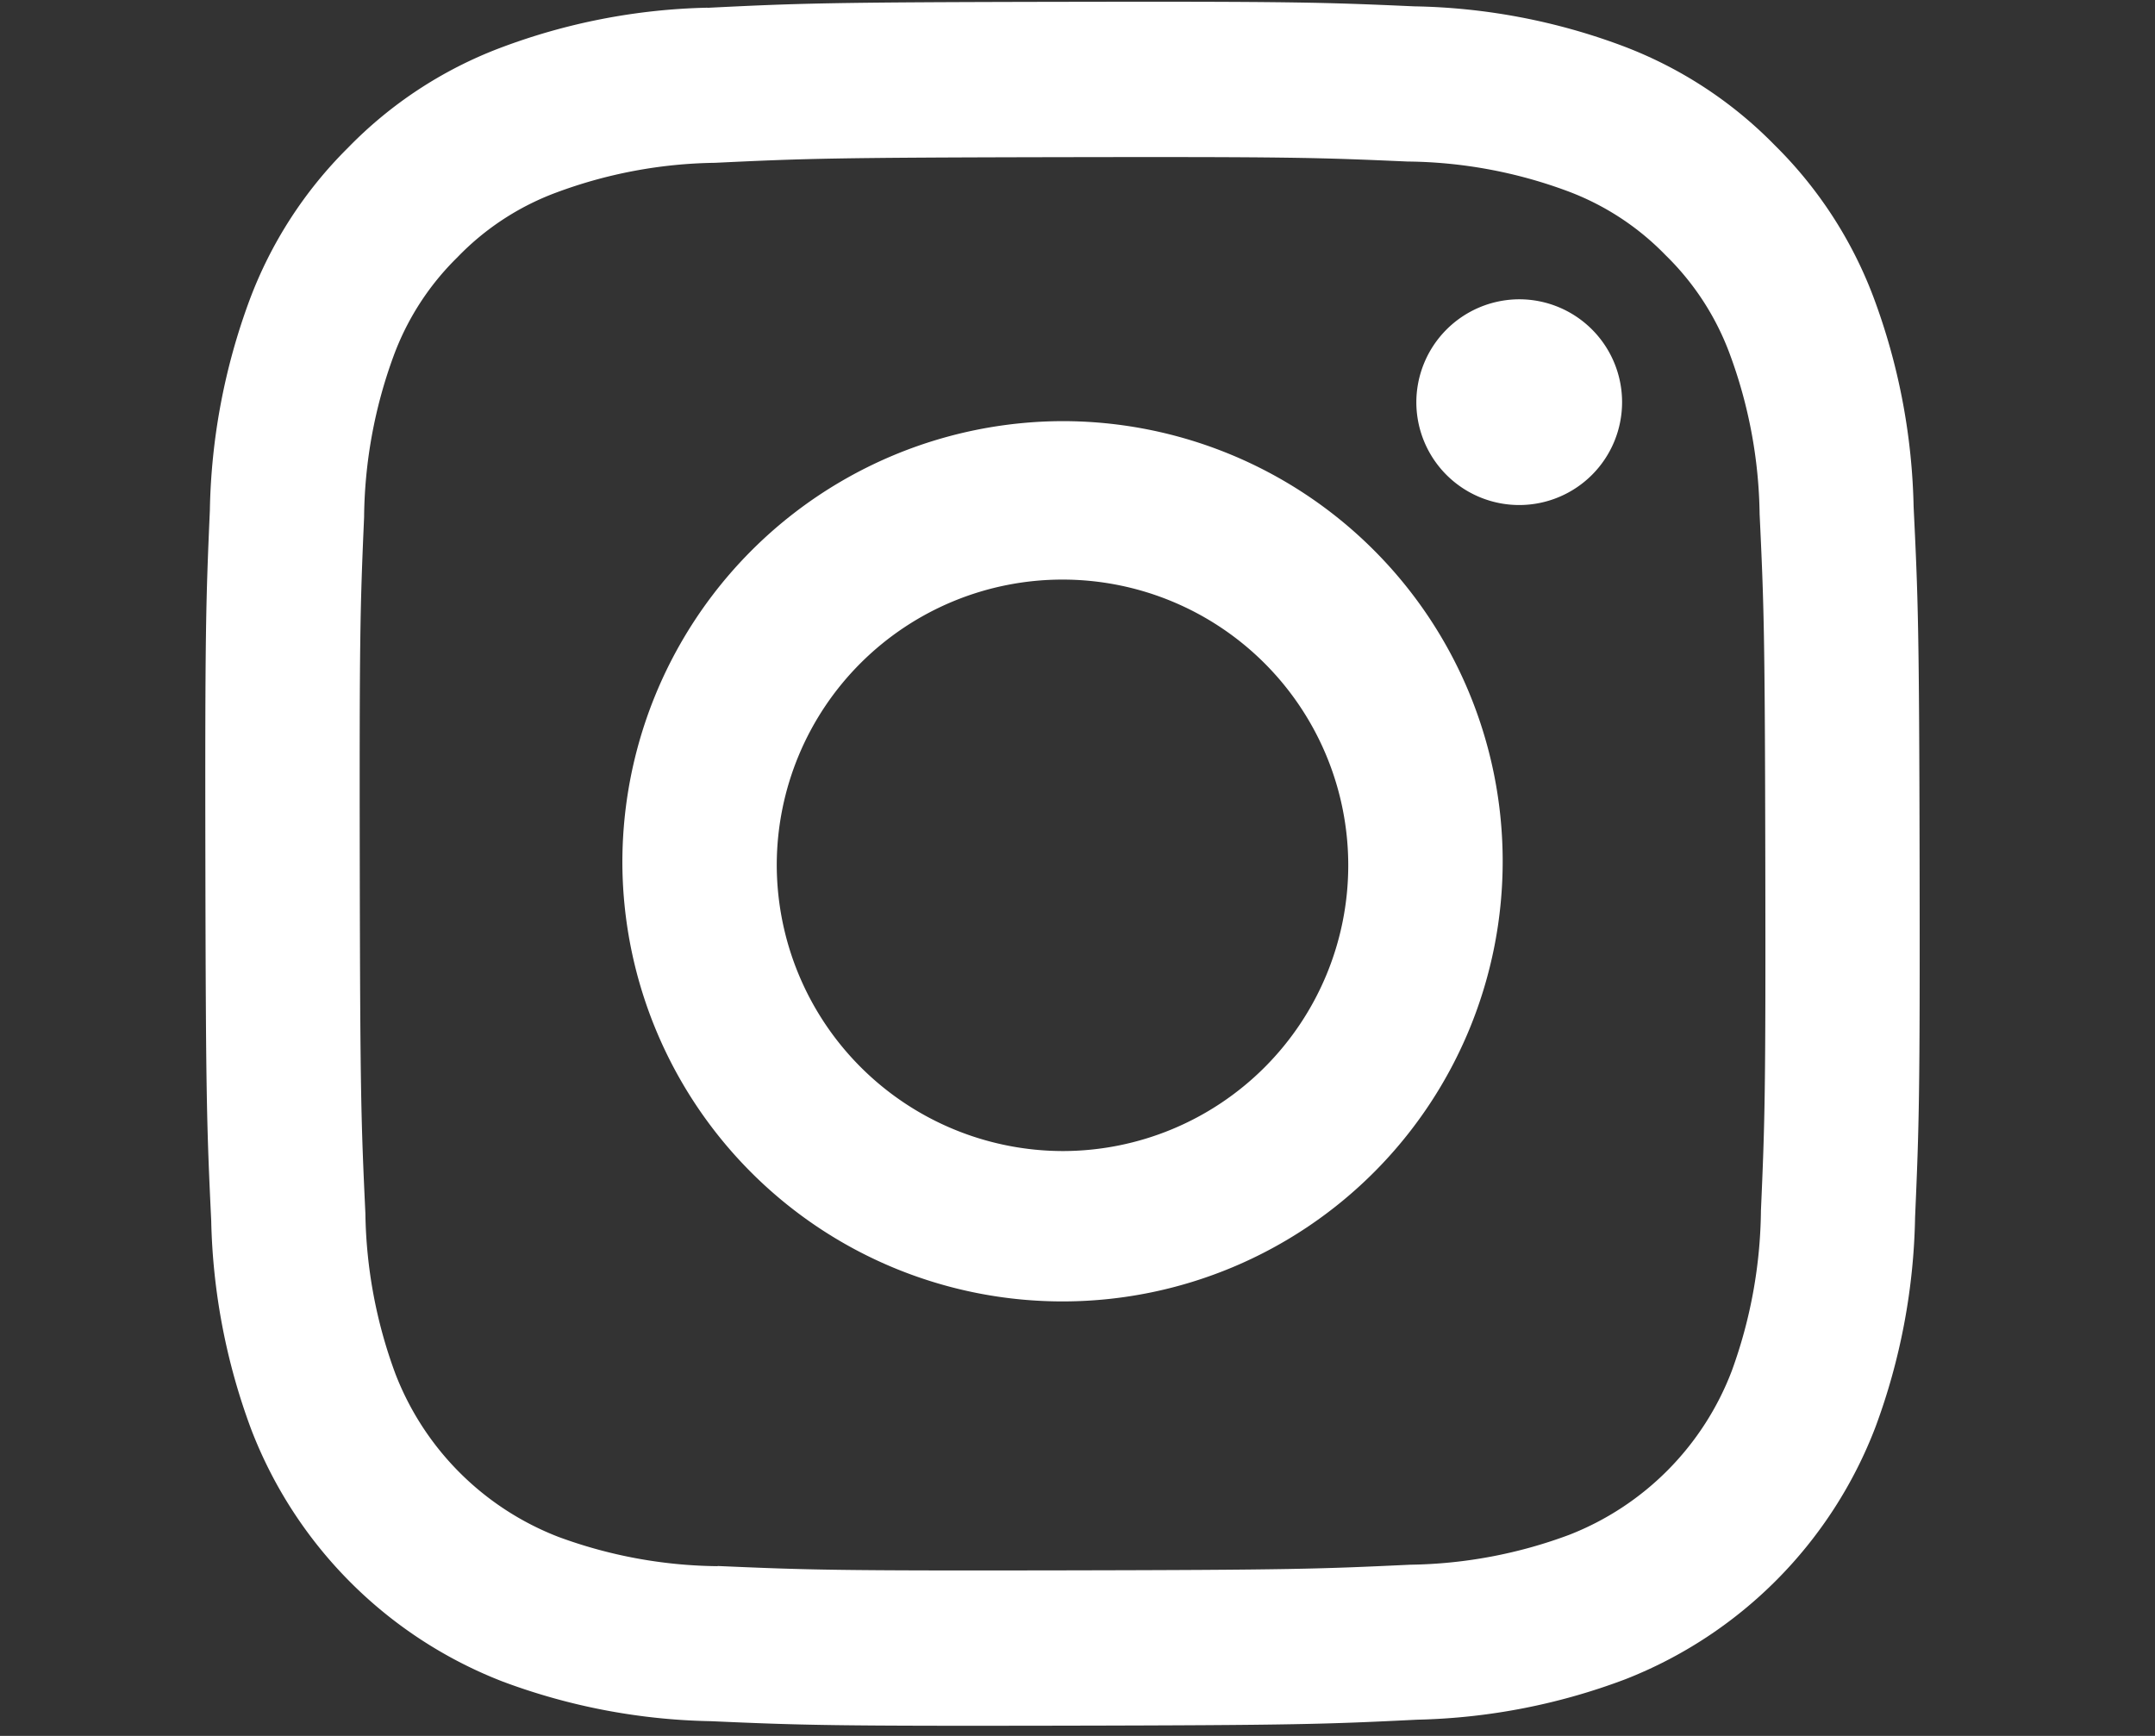
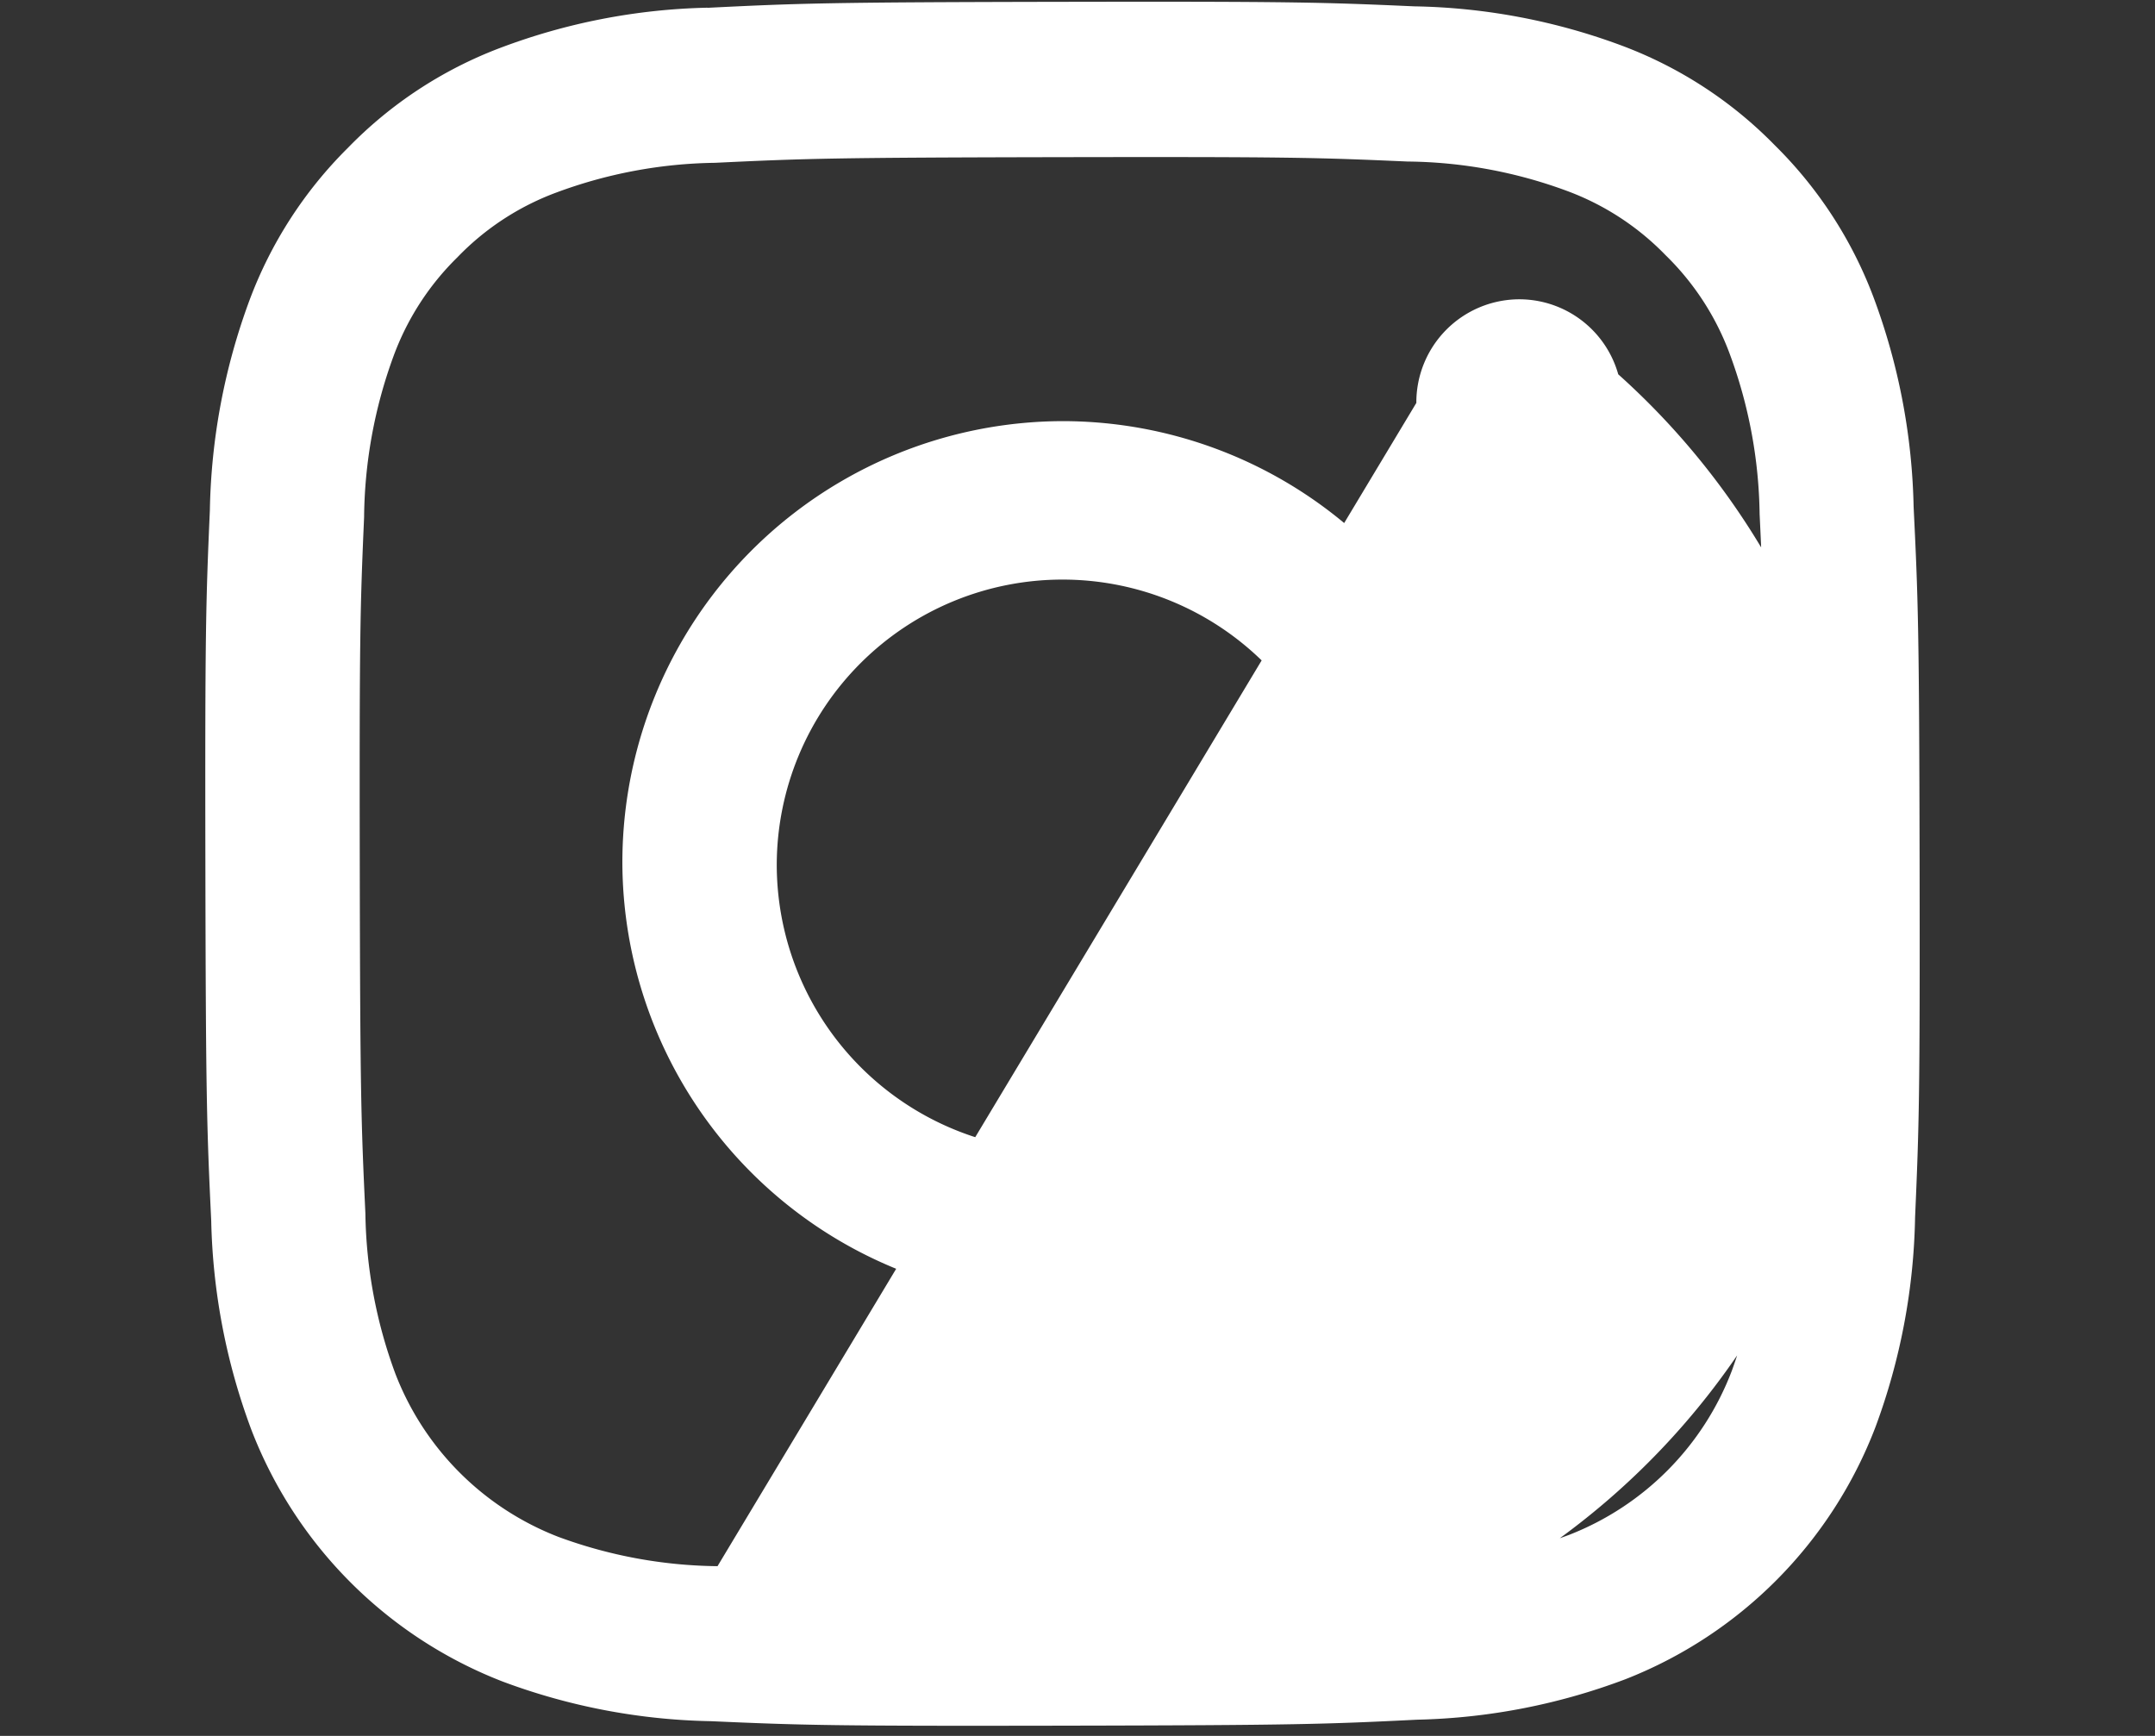
<svg xmlns="http://www.w3.org/2000/svg" width="72" height="58" viewBox="0 0 72 58">
  <rect x="0" y="0" width="72" height="58" fill="#333333" stroke="none" />
  <defs>
    <style>
      .cls-1 {
        fill: #fff;
      }
    </style>
  </defs>
-   <path id="Instagram" class="cls-1" d="M23.638,0.257a20.85,20.85,0,0,0-6.948,1.352A14,14,0,0,0,11.624,4.94,14.127,14.127,0,0,0,8.33,10.048a21.253,21.253,0,0,0-1.318,6.994c-0.134,3.072-.164,4.052-0.15,11.873s0.049,8.8.195,11.875A21.209,21.209,0,0,0,8.4,47.776a14.679,14.679,0,0,0,8.392,8.407,20.92,20.92,0,0,0,6.953,1.325c3.055,0.135,4.03.165,11.805,0.15s8.755-.049,11.809-0.2a20.941,20.941,0,0,0,6.948-1.352,14.676,14.676,0,0,0,8.359-8.44,21.189,21.189,0,0,0,1.318-6.991c0.134-3.074.165-4.056,0.151-11.876s-0.05-8.8-.2-11.873A21.229,21.229,0,0,0,62.6,9.944a14.13,14.13,0,0,0-3.312-5.1,14.008,14.008,0,0,0-5.079-3.311A20.842,20.842,0,0,0,47.253.212C44.2,0.076,43.223.047,35.445,0.061s-8.752.048-11.806,0.2m0.334,52.068a15.79,15.79,0,0,1-5.319-.98,9.51,9.51,0,0,1-5.446-5.455,16.033,16.033,0,0,1-1-5.347c-0.142-3.036-.175-3.947-0.188-11.637s0.013-8.6.145-11.638a16.027,16.027,0,0,1,.974-5.348A8.94,8.94,0,0,1,15.279,8.6a8.859,8.859,0,0,1,3.29-2.16,15.773,15.773,0,0,1,5.315-1c3.02-.144,3.925-0.175,11.57-0.189s8.553,0.012,11.575.146a15.751,15.751,0,0,1,5.317.979,8.865,8.865,0,0,1,3.3,2.148,8.93,8.93,0,0,1,2.149,3.31,15.969,15.969,0,0,1,.995,5.343c0.144,3.038.176,3.949,0.19,11.638s-0.013,8.6-.146,11.638a16.056,16.056,0,0,1-.974,5.351,9.516,9.516,0,0,1-5.427,5.476,15.787,15.787,0,0,1-5.313,1c-3.02.142-3.925,0.175-11.573,0.189s-8.55-.014-11.572-0.146M47.321,13.464A3.437,3.437,0,1,0,50.75,10a3.446,3.446,0,0,0-3.429,3.462M20.794,28.888A14.706,14.706,0,1,0,35.471,14.071,14.746,14.746,0,0,0,20.794,28.888m5.158-.011a9.547,9.547,0,1,1,9.564,9.582,9.574,9.574,0,0,1-9.564-9.582M23.638,0.257a20.85,20.85,0,0,0-6.948,1.352A14,14,0,0,0,11.624,4.94,14.127,14.127,0,0,0,8.33,10.048a21.253,21.253,0,0,0-1.318,6.994c-0.134,3.072-.164,4.052-0.15,11.873s0.049,8.8.195,11.875A21.209,21.209,0,0,0,8.4,47.776a14.679,14.679,0,0,0,8.392,8.407,20.92,20.92,0,0,0,6.953,1.325c3.055,0.135,4.03.165,11.805,0.15s8.755-.049,11.809-0.2a20.941,20.941,0,0,0,6.948-1.352,14.676,14.676,0,0,0,8.359-8.44,21.189,21.189,0,0,0,1.318-6.991c0.134-3.074.165-4.056,0.151-11.876s-0.05-8.8-.2-11.873A21.229,21.229,0,0,0,62.6,9.944a14.13,14.13,0,0,0-3.312-5.1,14.008,14.008,0,0,0-5.079-3.311A20.842,20.842,0,0,0,47.253.212C44.2,0.076,43.223.047,35.445,0.061s-8.752.048-11.806,0.2m0.334,52.068a15.79,15.79,0,0,1-5.319-.98,9.51,9.51,0,0,1-5.446-5.455,16.033,16.033,0,0,1-1-5.347c-0.142-3.036-.175-3.947-0.188-11.637s0.013-8.6.145-11.638a16.027,16.027,0,0,1,.974-5.348A8.94,8.94,0,0,1,15.279,8.6a8.859,8.859,0,0,1,3.29-2.16,15.773,15.773,0,0,1,5.315-1c3.02-.144,3.925-0.175,11.57-0.189s8.553,0.012,11.575.146a15.751,15.751,0,0,1,5.317.979,8.865,8.865,0,0,1,3.3,2.148,8.93,8.93,0,0,1,2.149,3.31,15.969,15.969,0,0,1,.995,5.343c0.144,3.038.176,3.949,0.19,11.638s-0.013,8.6-.146,11.638a16.056,16.056,0,0,1-.974,5.351,9.516,9.516,0,0,1-5.427,5.476,15.787,15.787,0,0,1-5.313,1c-3.02.142-3.925,0.175-11.573,0.189s-8.55-.014-11.572-0.146M47.321,13.464A3.437,3.437,0,1,0,50.75,10a3.446,3.446,0,0,0-3.429,3.462M20.794,28.888A14.706,14.706,0,1,0,35.471,14.071,14.746,14.746,0,0,0,20.794,28.888m5.158-.011a9.547,9.547,0,1,1,9.564,9.582,9.574,9.574,0,0,1-9.564-9.582" />
+   <path id="Instagram" class="cls-1" d="M23.638,0.257a20.85,20.85,0,0,0-6.948,1.352A14,14,0,0,0,11.624,4.94,14.127,14.127,0,0,0,8.33,10.048a21.253,21.253,0,0,0-1.318,6.994c-0.134,3.072-.164,4.052-0.15,11.873s0.049,8.8.195,11.875A21.209,21.209,0,0,0,8.4,47.776a14.679,14.679,0,0,0,8.392,8.407,20.92,20.92,0,0,0,6.953,1.325c3.055,0.135,4.03.165,11.805,0.15s8.755-.049,11.809-0.2a20.941,20.941,0,0,0,6.948-1.352,14.676,14.676,0,0,0,8.359-8.44,21.189,21.189,0,0,0,1.318-6.991c0.134-3.074.165-4.056,0.151-11.876s-0.05-8.8-.2-11.873A21.229,21.229,0,0,0,62.6,9.944a14.13,14.13,0,0,0-3.312-5.1,14.008,14.008,0,0,0-5.079-3.311A20.842,20.842,0,0,0,47.253.212C44.2,0.076,43.223.047,35.445,0.061s-8.752.048-11.806,0.2m0.334,52.068a15.79,15.79,0,0,1-5.319-.98,9.51,9.51,0,0,1-5.446-5.455,16.033,16.033,0,0,1-1-5.347c-0.142-3.036-.175-3.947-0.188-11.637s0.013-8.6.145-11.638a16.027,16.027,0,0,1,.974-5.348A8.94,8.94,0,0,1,15.279,8.6a8.859,8.859,0,0,1,3.29-2.16,15.773,15.773,0,0,1,5.315-1c3.02-.144,3.925-0.175,11.57-0.189s8.553,0.012,11.575.146a15.751,15.751,0,0,1,5.317.979,8.865,8.865,0,0,1,3.3,2.148,8.93,8.93,0,0,1,2.149,3.31,15.969,15.969,0,0,1,.995,5.343c0.144,3.038.176,3.949,0.19,11.638s-0.013,8.6-.146,11.638a16.056,16.056,0,0,1-.974,5.351,9.516,9.516,0,0,1-5.427,5.476,15.787,15.787,0,0,1-5.313,1c-3.02.142-3.925,0.175-11.573,0.189s-8.55-.014-11.572-0.146M47.321,13.464A3.437,3.437,0,1,0,50.75,10a3.446,3.446,0,0,0-3.429,3.462M20.794,28.888A14.706,14.706,0,1,0,35.471,14.071,14.746,14.746,0,0,0,20.794,28.888m5.158-.011a9.547,9.547,0,1,1,9.564,9.582,9.574,9.574,0,0,1-9.564-9.582M23.638,0.257a20.85,20.85,0,0,0-6.948,1.352A14,14,0,0,0,11.624,4.94,14.127,14.127,0,0,0,8.33,10.048a21.253,21.253,0,0,0-1.318,6.994c-0.134,3.072-.164,4.052-0.15,11.873s0.049,8.8.195,11.875A21.209,21.209,0,0,0,8.4,47.776a14.679,14.679,0,0,0,8.392,8.407,20.92,20.92,0,0,0,6.953,1.325c3.055,0.135,4.03.165,11.805,0.15s8.755-.049,11.809-0.2a20.941,20.941,0,0,0,6.948-1.352,14.676,14.676,0,0,0,8.359-8.44,21.189,21.189,0,0,0,1.318-6.991c0.134-3.074.165-4.056,0.151-11.876s-0.05-8.8-.2-11.873A21.229,21.229,0,0,0,62.6,9.944a14.13,14.13,0,0,0-3.312-5.1,14.008,14.008,0,0,0-5.079-3.311A20.842,20.842,0,0,0,47.253.212C44.2,0.076,43.223.047,35.445,0.061s-8.752.048-11.806,0.2m0.334,52.068a15.79,15.79,0,0,1-5.319-.98,9.51,9.51,0,0,1-5.446-5.455,16.033,16.033,0,0,1-1-5.347c-0.142-3.036-.175-3.947-0.188-11.637s0.013-8.6.145-11.638a16.027,16.027,0,0,1,.974-5.348A8.94,8.94,0,0,1,15.279,8.6a8.859,8.859,0,0,1,3.29-2.16,15.773,15.773,0,0,1,5.315-1c3.02-.144,3.925-0.175,11.57-0.189s8.553,0.012,11.575.146a15.751,15.751,0,0,1,5.317.979,8.865,8.865,0,0,1,3.3,2.148,8.93,8.93,0,0,1,2.149,3.31,15.969,15.969,0,0,1,.995,5.343c0.144,3.038.176,3.949,0.19,11.638s-0.013,8.6-.146,11.638a16.056,16.056,0,0,1-.974,5.351,9.516,9.516,0,0,1-5.427,5.476,15.787,15.787,0,0,1-5.313,1c-3.02.142-3.925,0.175-11.573,0.189s-8.55-.014-11.572-0.146A3.437,3.437,0,1,0,50.75,10a3.446,3.446,0,0,0-3.429,3.462M20.794,28.888A14.706,14.706,0,1,0,35.471,14.071,14.746,14.746,0,0,0,20.794,28.888m5.158-.011a9.547,9.547,0,1,1,9.564,9.582,9.574,9.574,0,0,1-9.564-9.582" />
</svg>